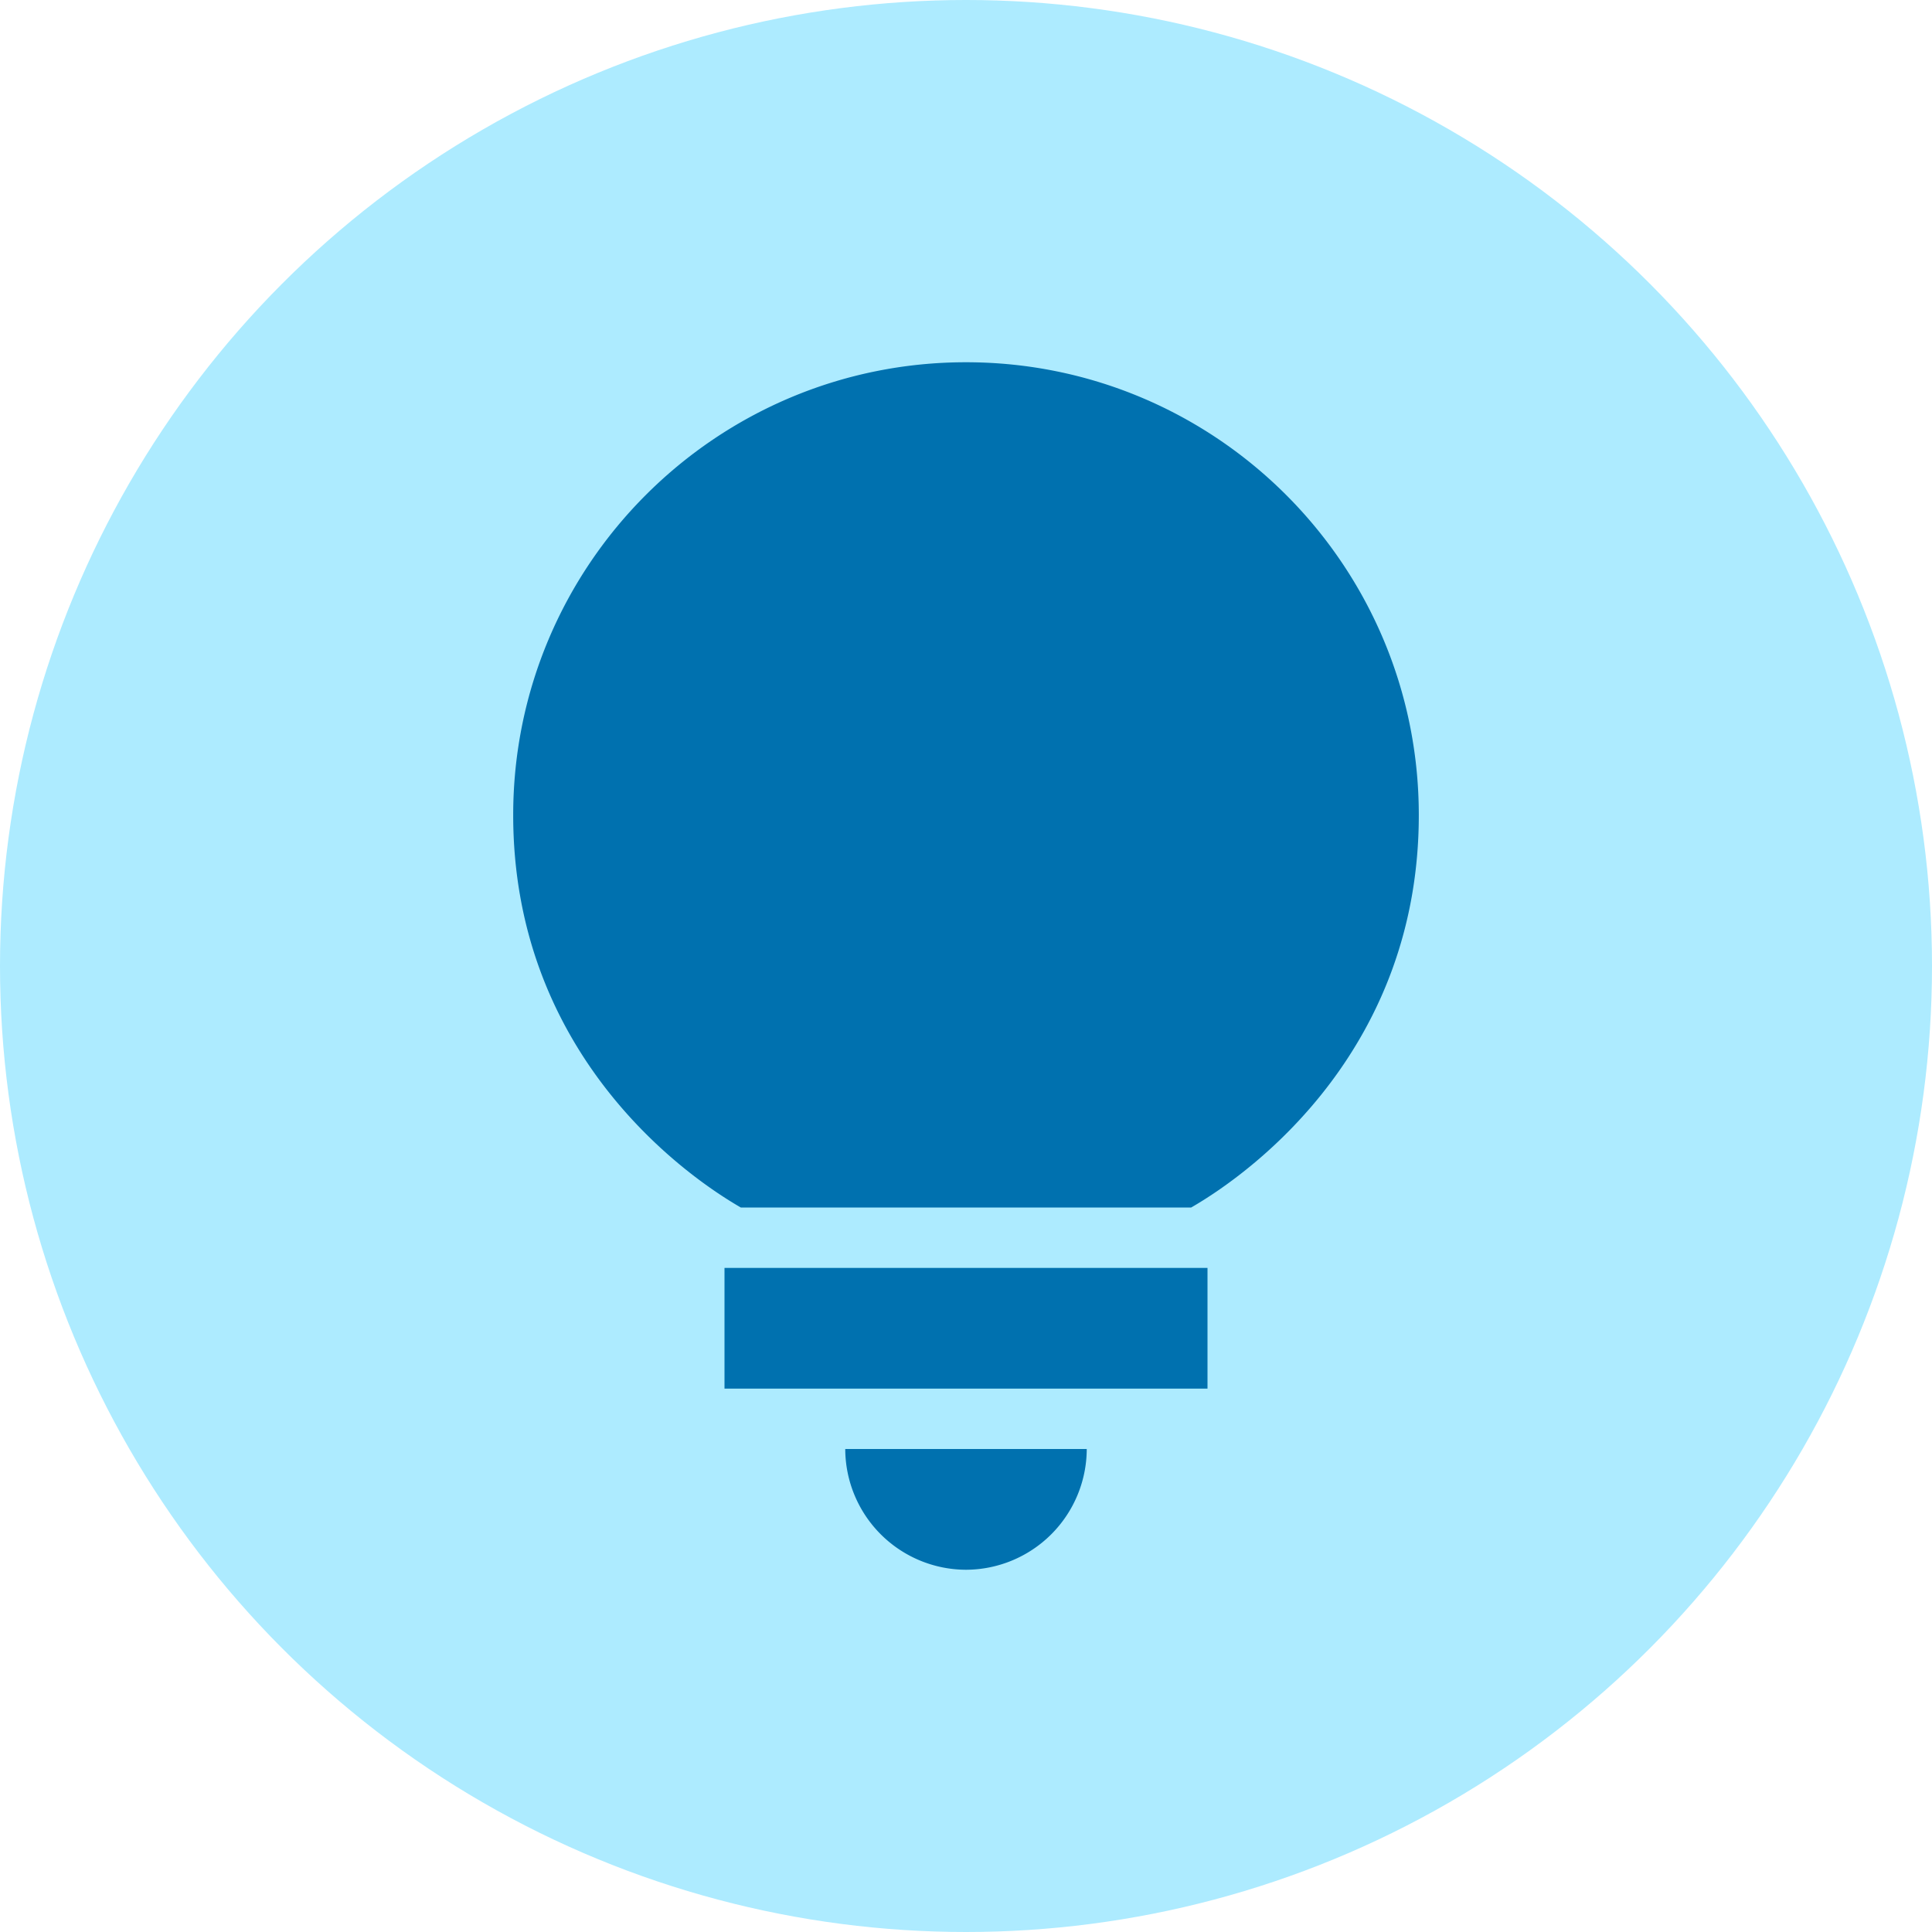
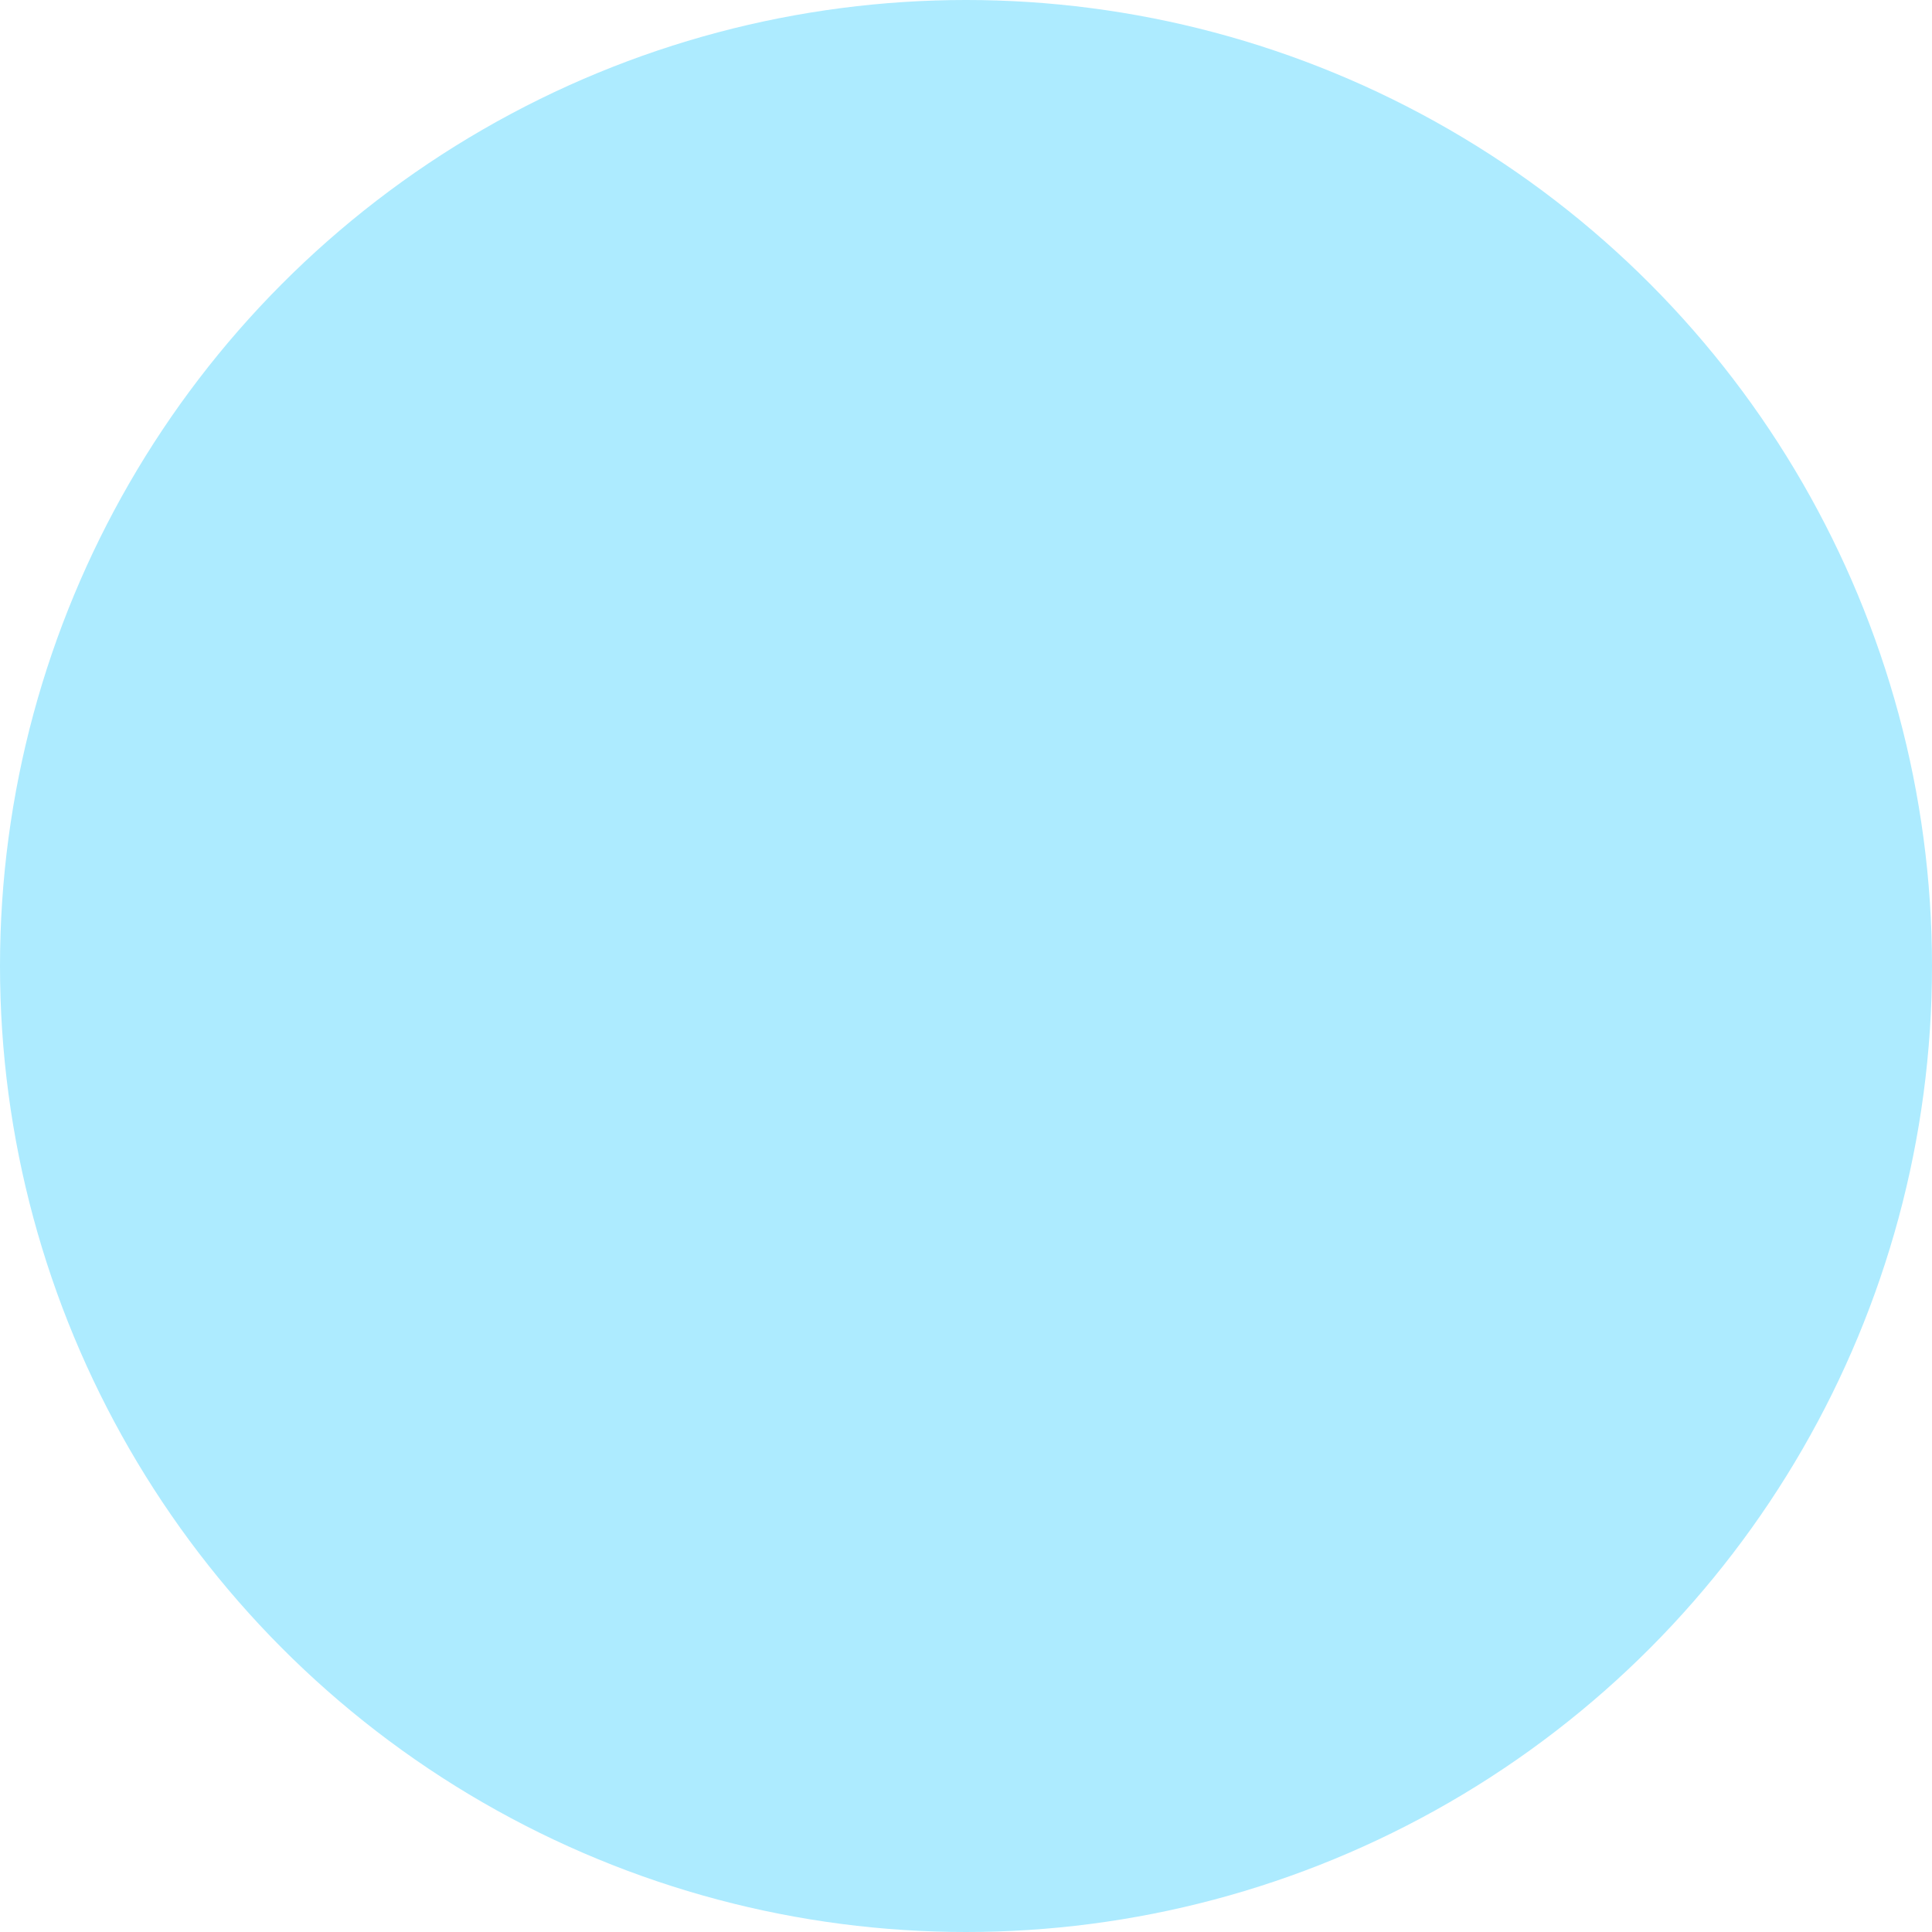
<svg xmlns="http://www.w3.org/2000/svg" fill="none" height="54" width="54">
  <circle cx="27" cy="27" fill="#adebff" r="27" />
-   <path d="m27 43.875a3.385 3.385 0 0 0 3.375-3.375h-6.75a3.385 3.385 0 0 0 3.375 3.375zm6.75-8.437h-13.5v3.374h13.5zm-6.75-25.313c-6.986 0-12.656 5.67-12.656 12.656 0 6.447 4.489 9.889 6.362 10.969h12.588c1.873-1.08 6.362-4.523 6.362-10.969 0-6.986-5.67-12.656-12.656-12.656z" fill="#0071af" />
</svg>